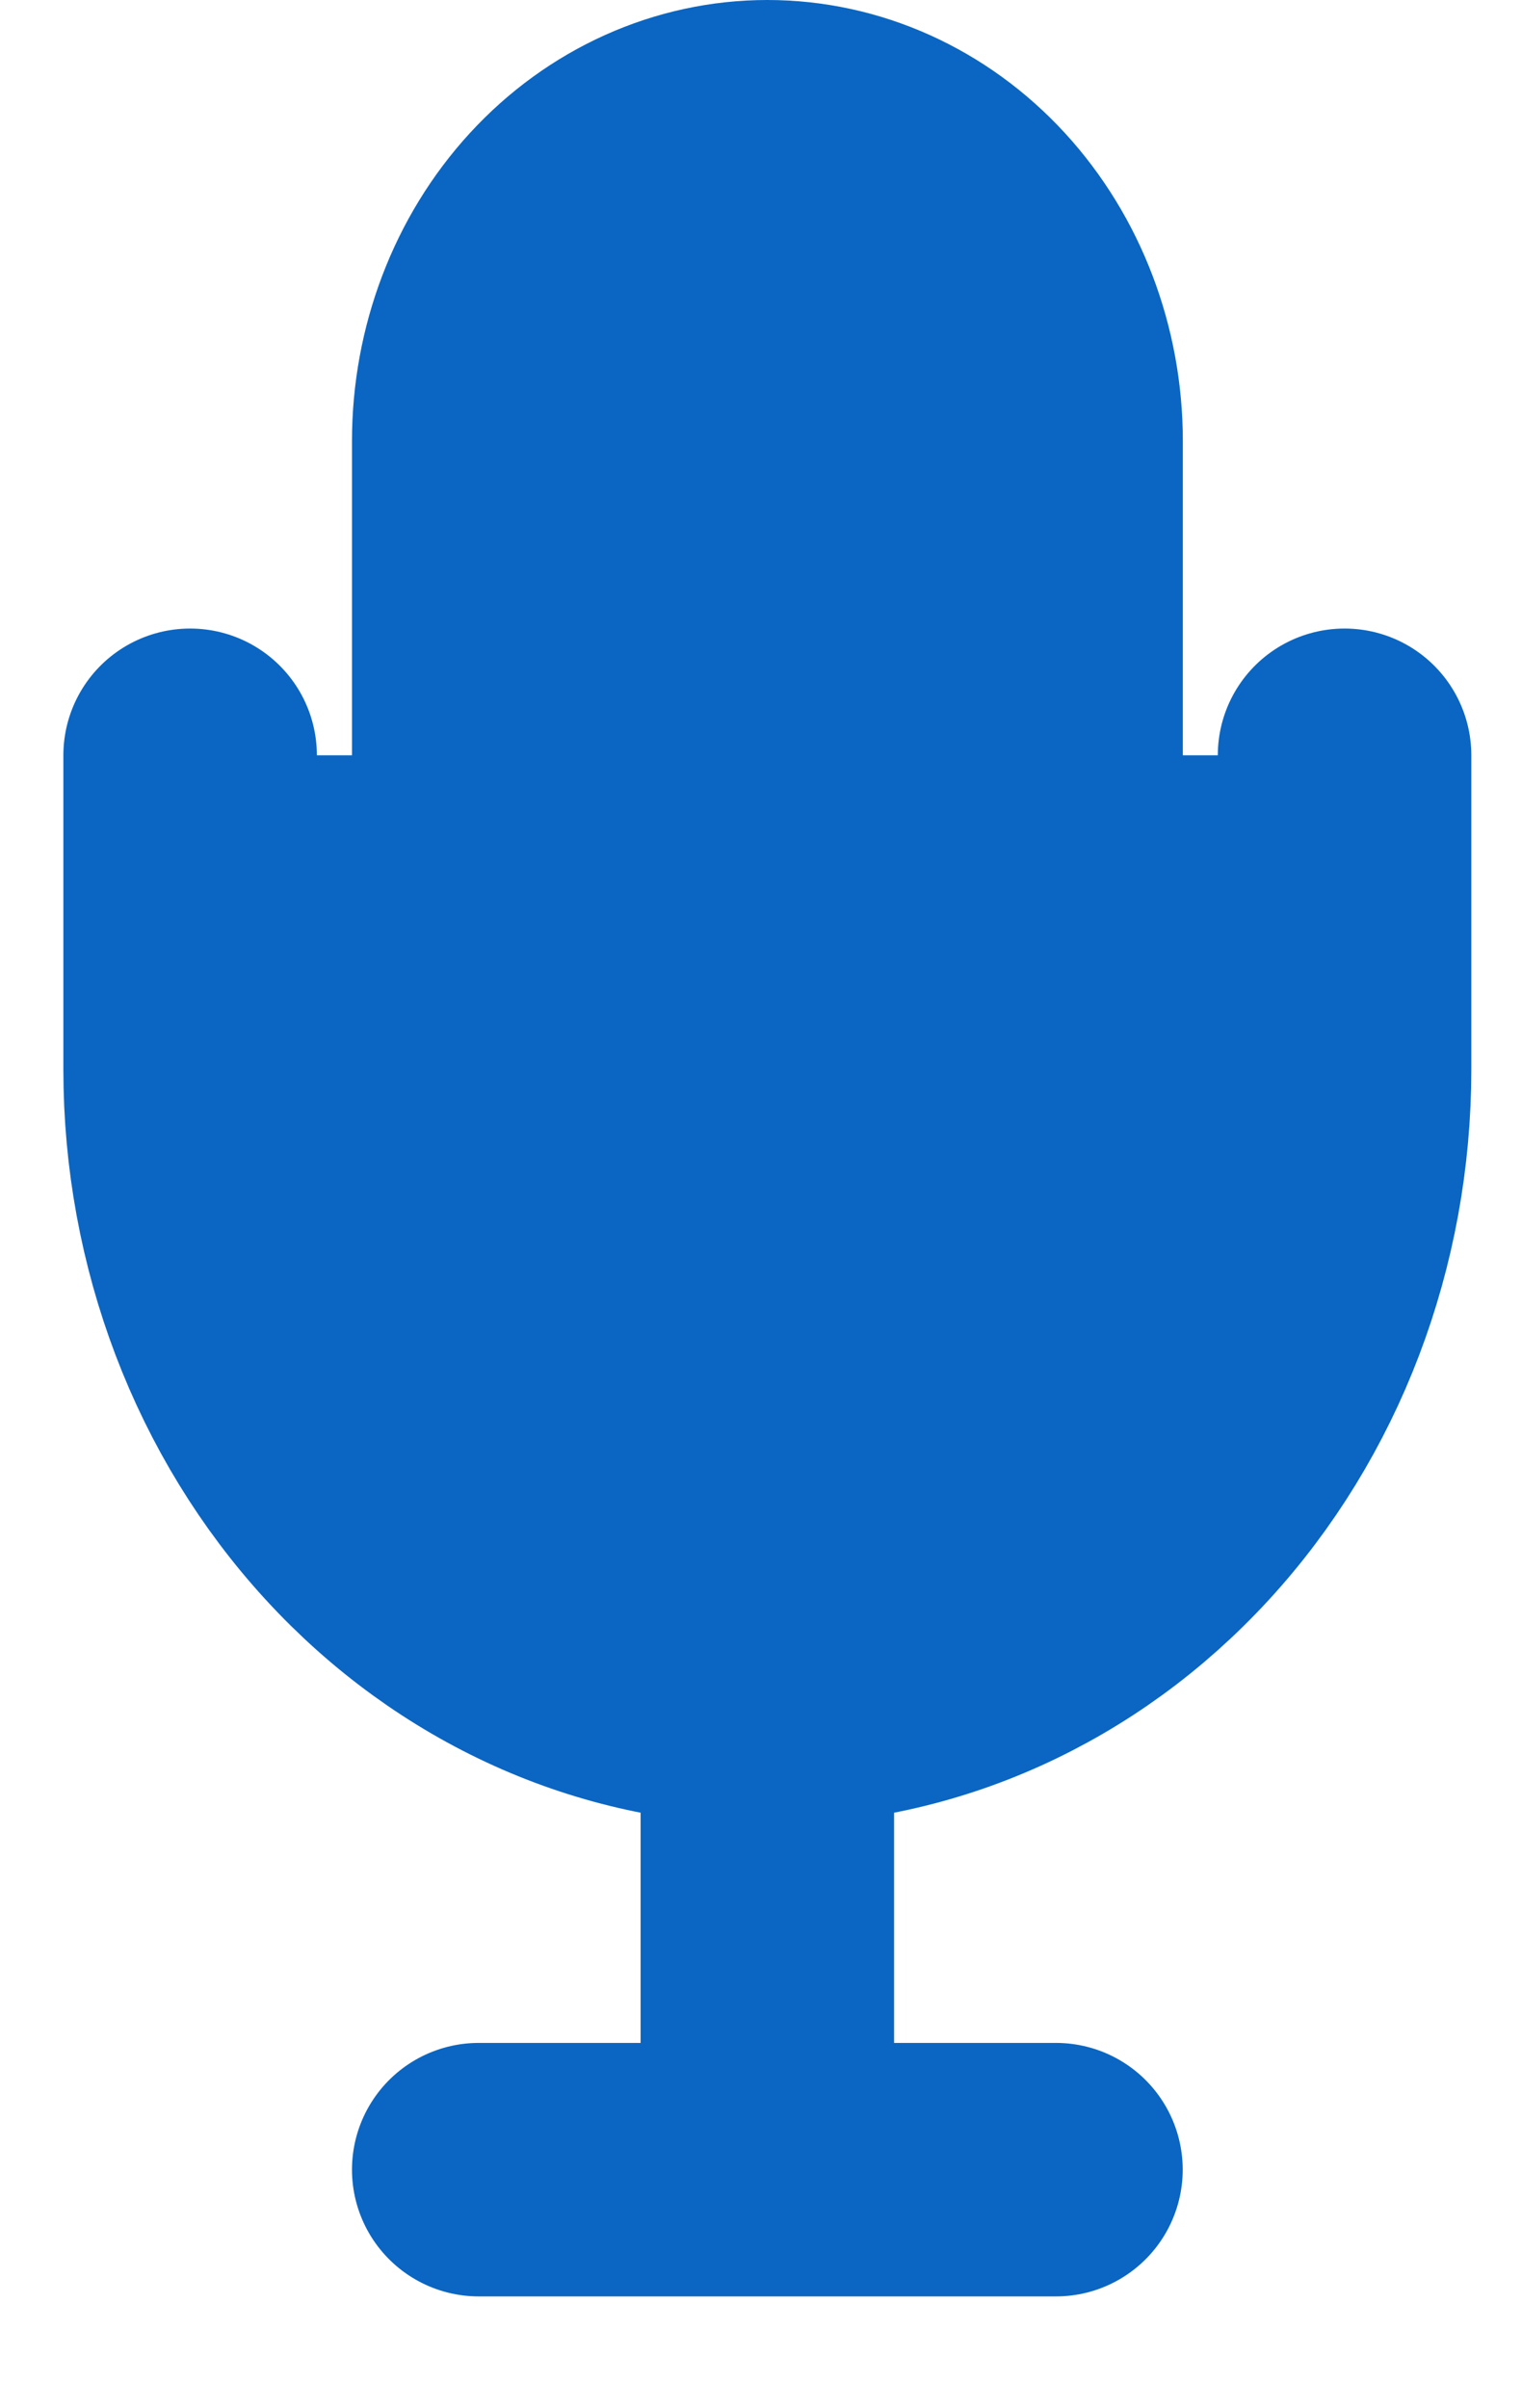
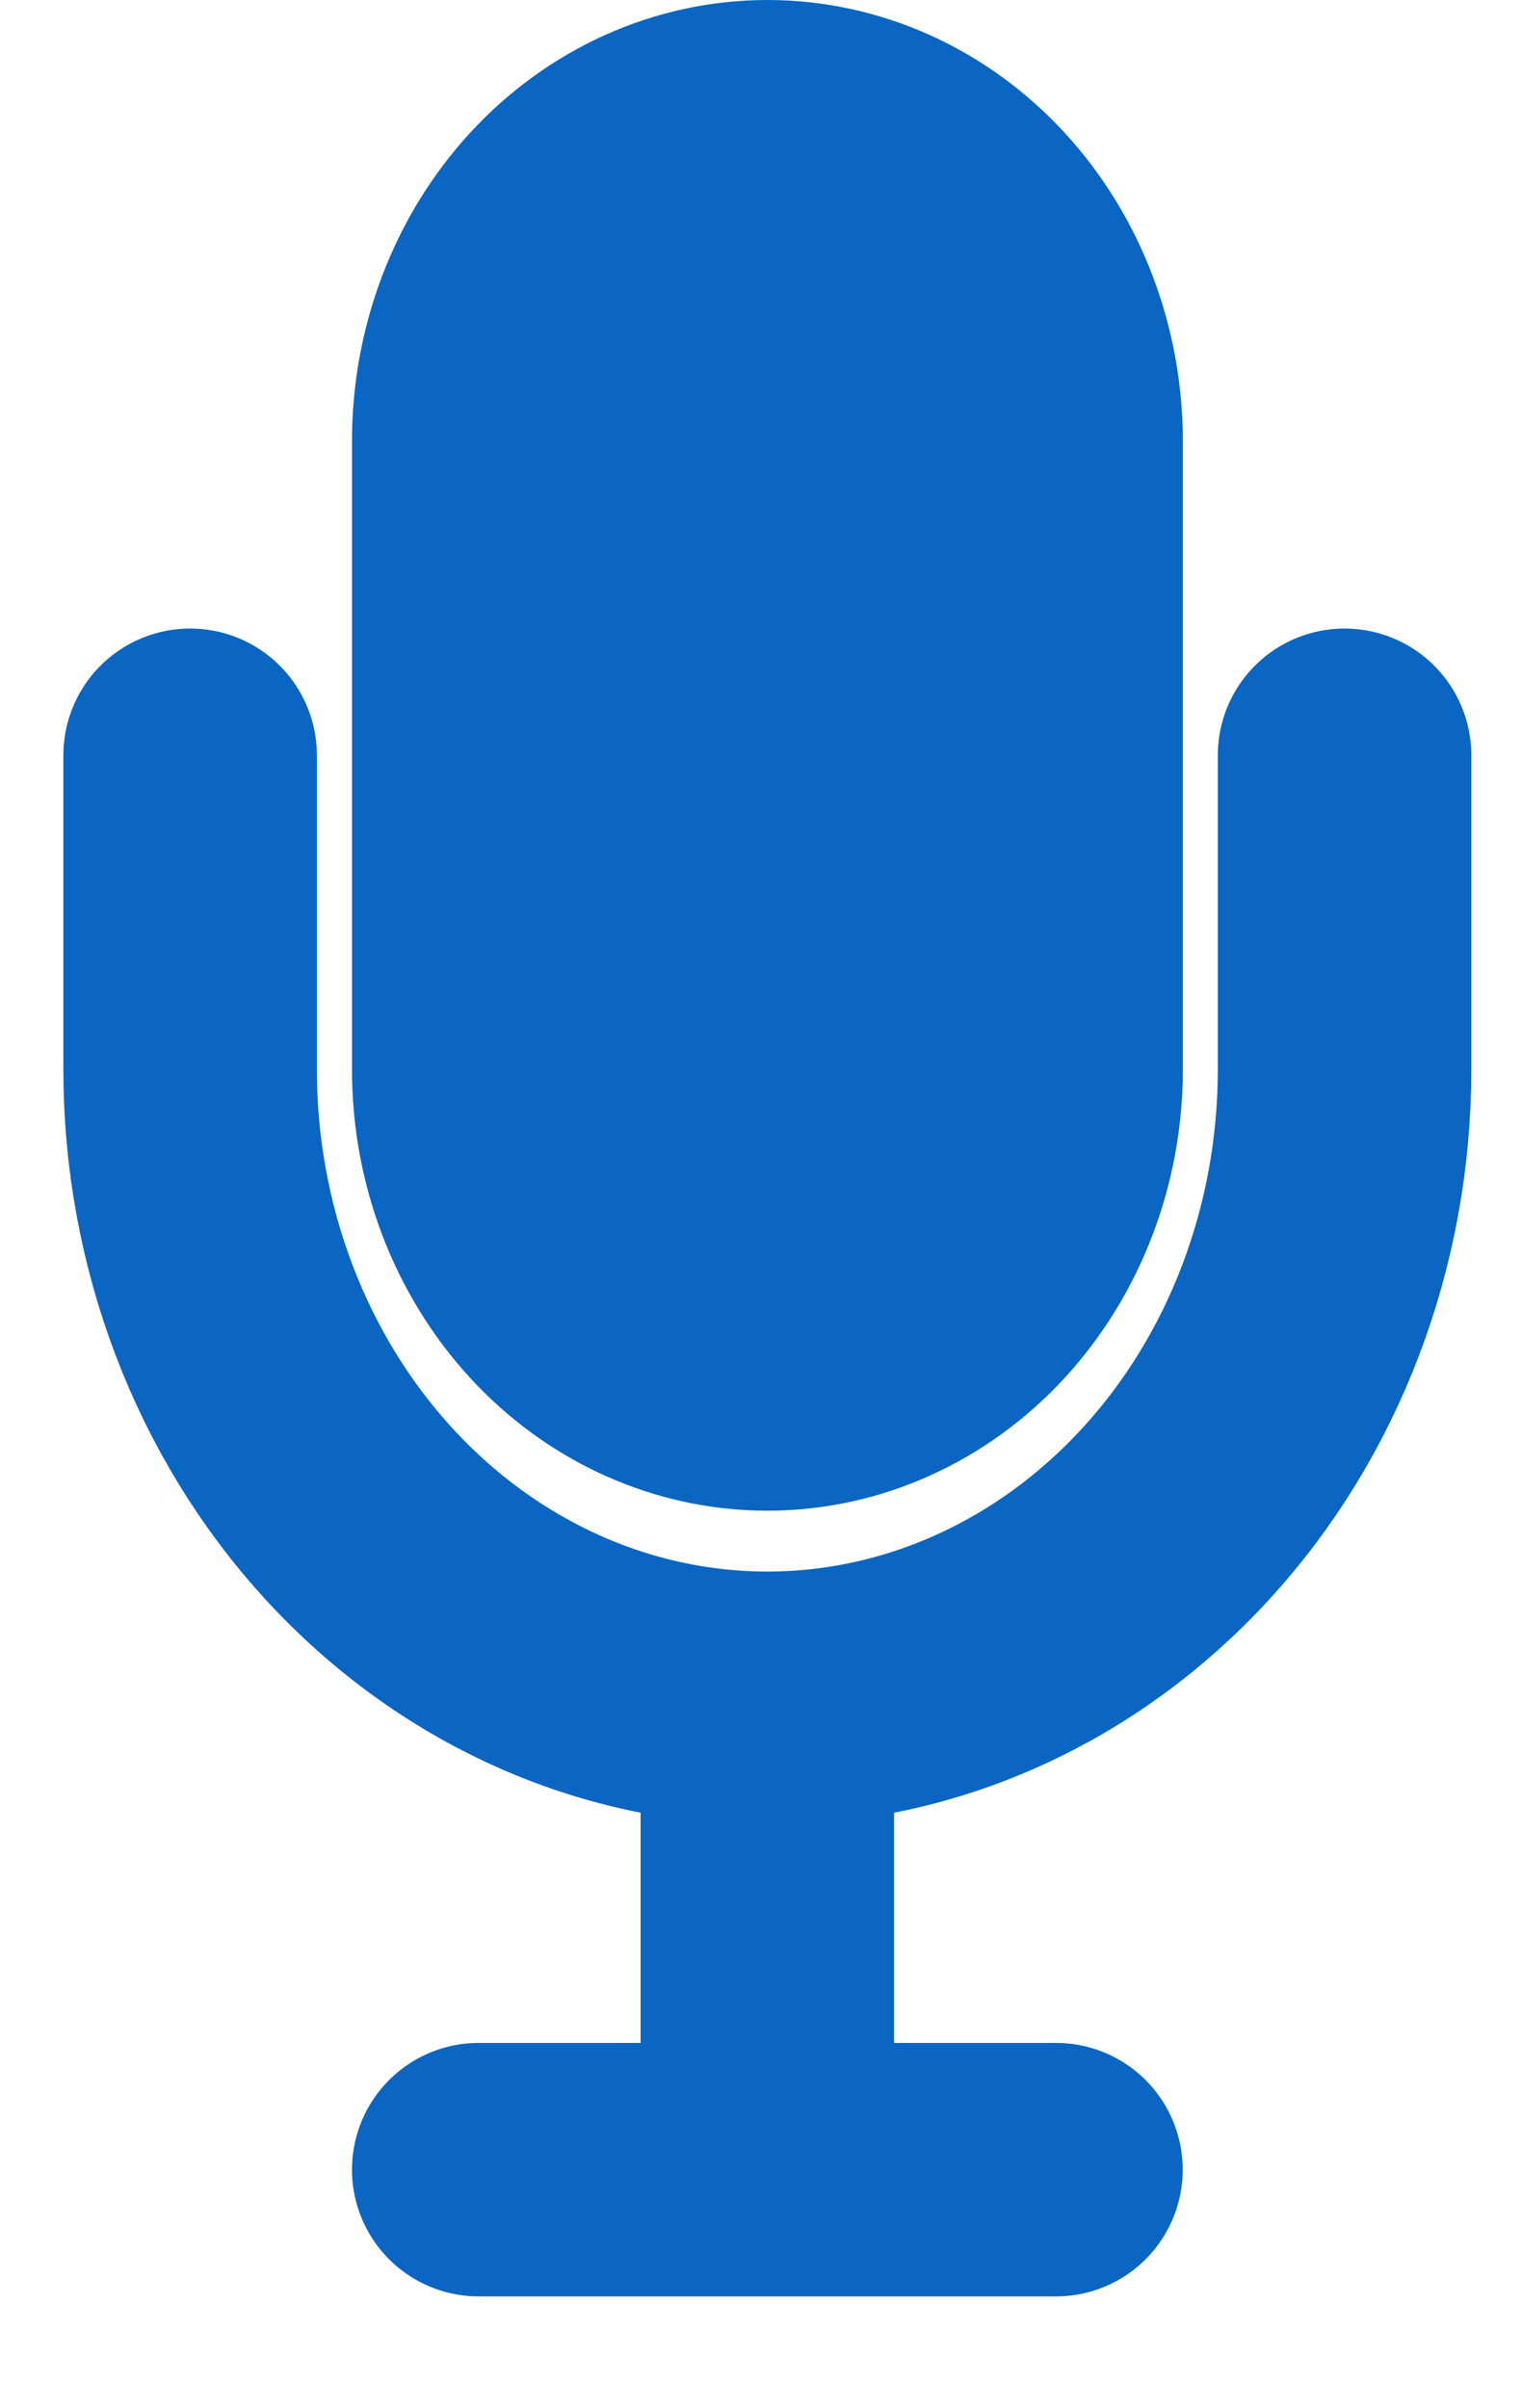
<svg xmlns="http://www.w3.org/2000/svg" width="12" height="19" viewBox="0 0 12 19" fill="none">
  <path d="M6.054 10.919C5.451 10.919 4.871 10.658 4.444 10.193C4.017 9.727 3.777 9.097 3.777 8.439V3.48C3.777 2.822 4.017 2.191 4.444 1.726C4.871 1.261 5.451 1 6.054 1C6.658 1 7.238 1.261 7.665 1.726C8.092 2.191 8.332 2.822 8.332 3.48V8.439C8.332 9.097 8.092 9.727 7.665 10.193C7.238 10.658 6.658 10.919 6.054 10.919Z" fill="#0A66C2" stroke="#0A66C2" stroke-width="2" stroke-miterlimit="10" stroke-linecap="round" stroke-linejoin="round" />
-   <path d="M10.608 5.959V8.439C10.608 9.754 10.129 11.016 9.274 11.946C8.42 12.876 7.262 13.399 6.054 13.399C4.846 13.399 3.688 12.876 2.834 11.946C1.98 11.016 1.5 9.754 1.5 8.439V5.959M6.054 13.399V17.118V13.399ZM3.777 17.118H8.331H3.777Z" fill="#0A66C2" />
  <path d="M10.608 5.959V8.439C10.608 9.754 10.129 11.016 9.274 11.946C8.42 12.876 7.262 13.399 6.054 13.399C4.846 13.399 3.688 12.876 2.834 11.946C1.98 11.016 1.5 9.754 1.5 8.439V5.959M6.054 13.399V17.118M3.777 17.118H8.331" stroke="#0A66C2" stroke-width="2" stroke-miterlimit="10" stroke-linecap="round" stroke-linejoin="round" />
</svg>